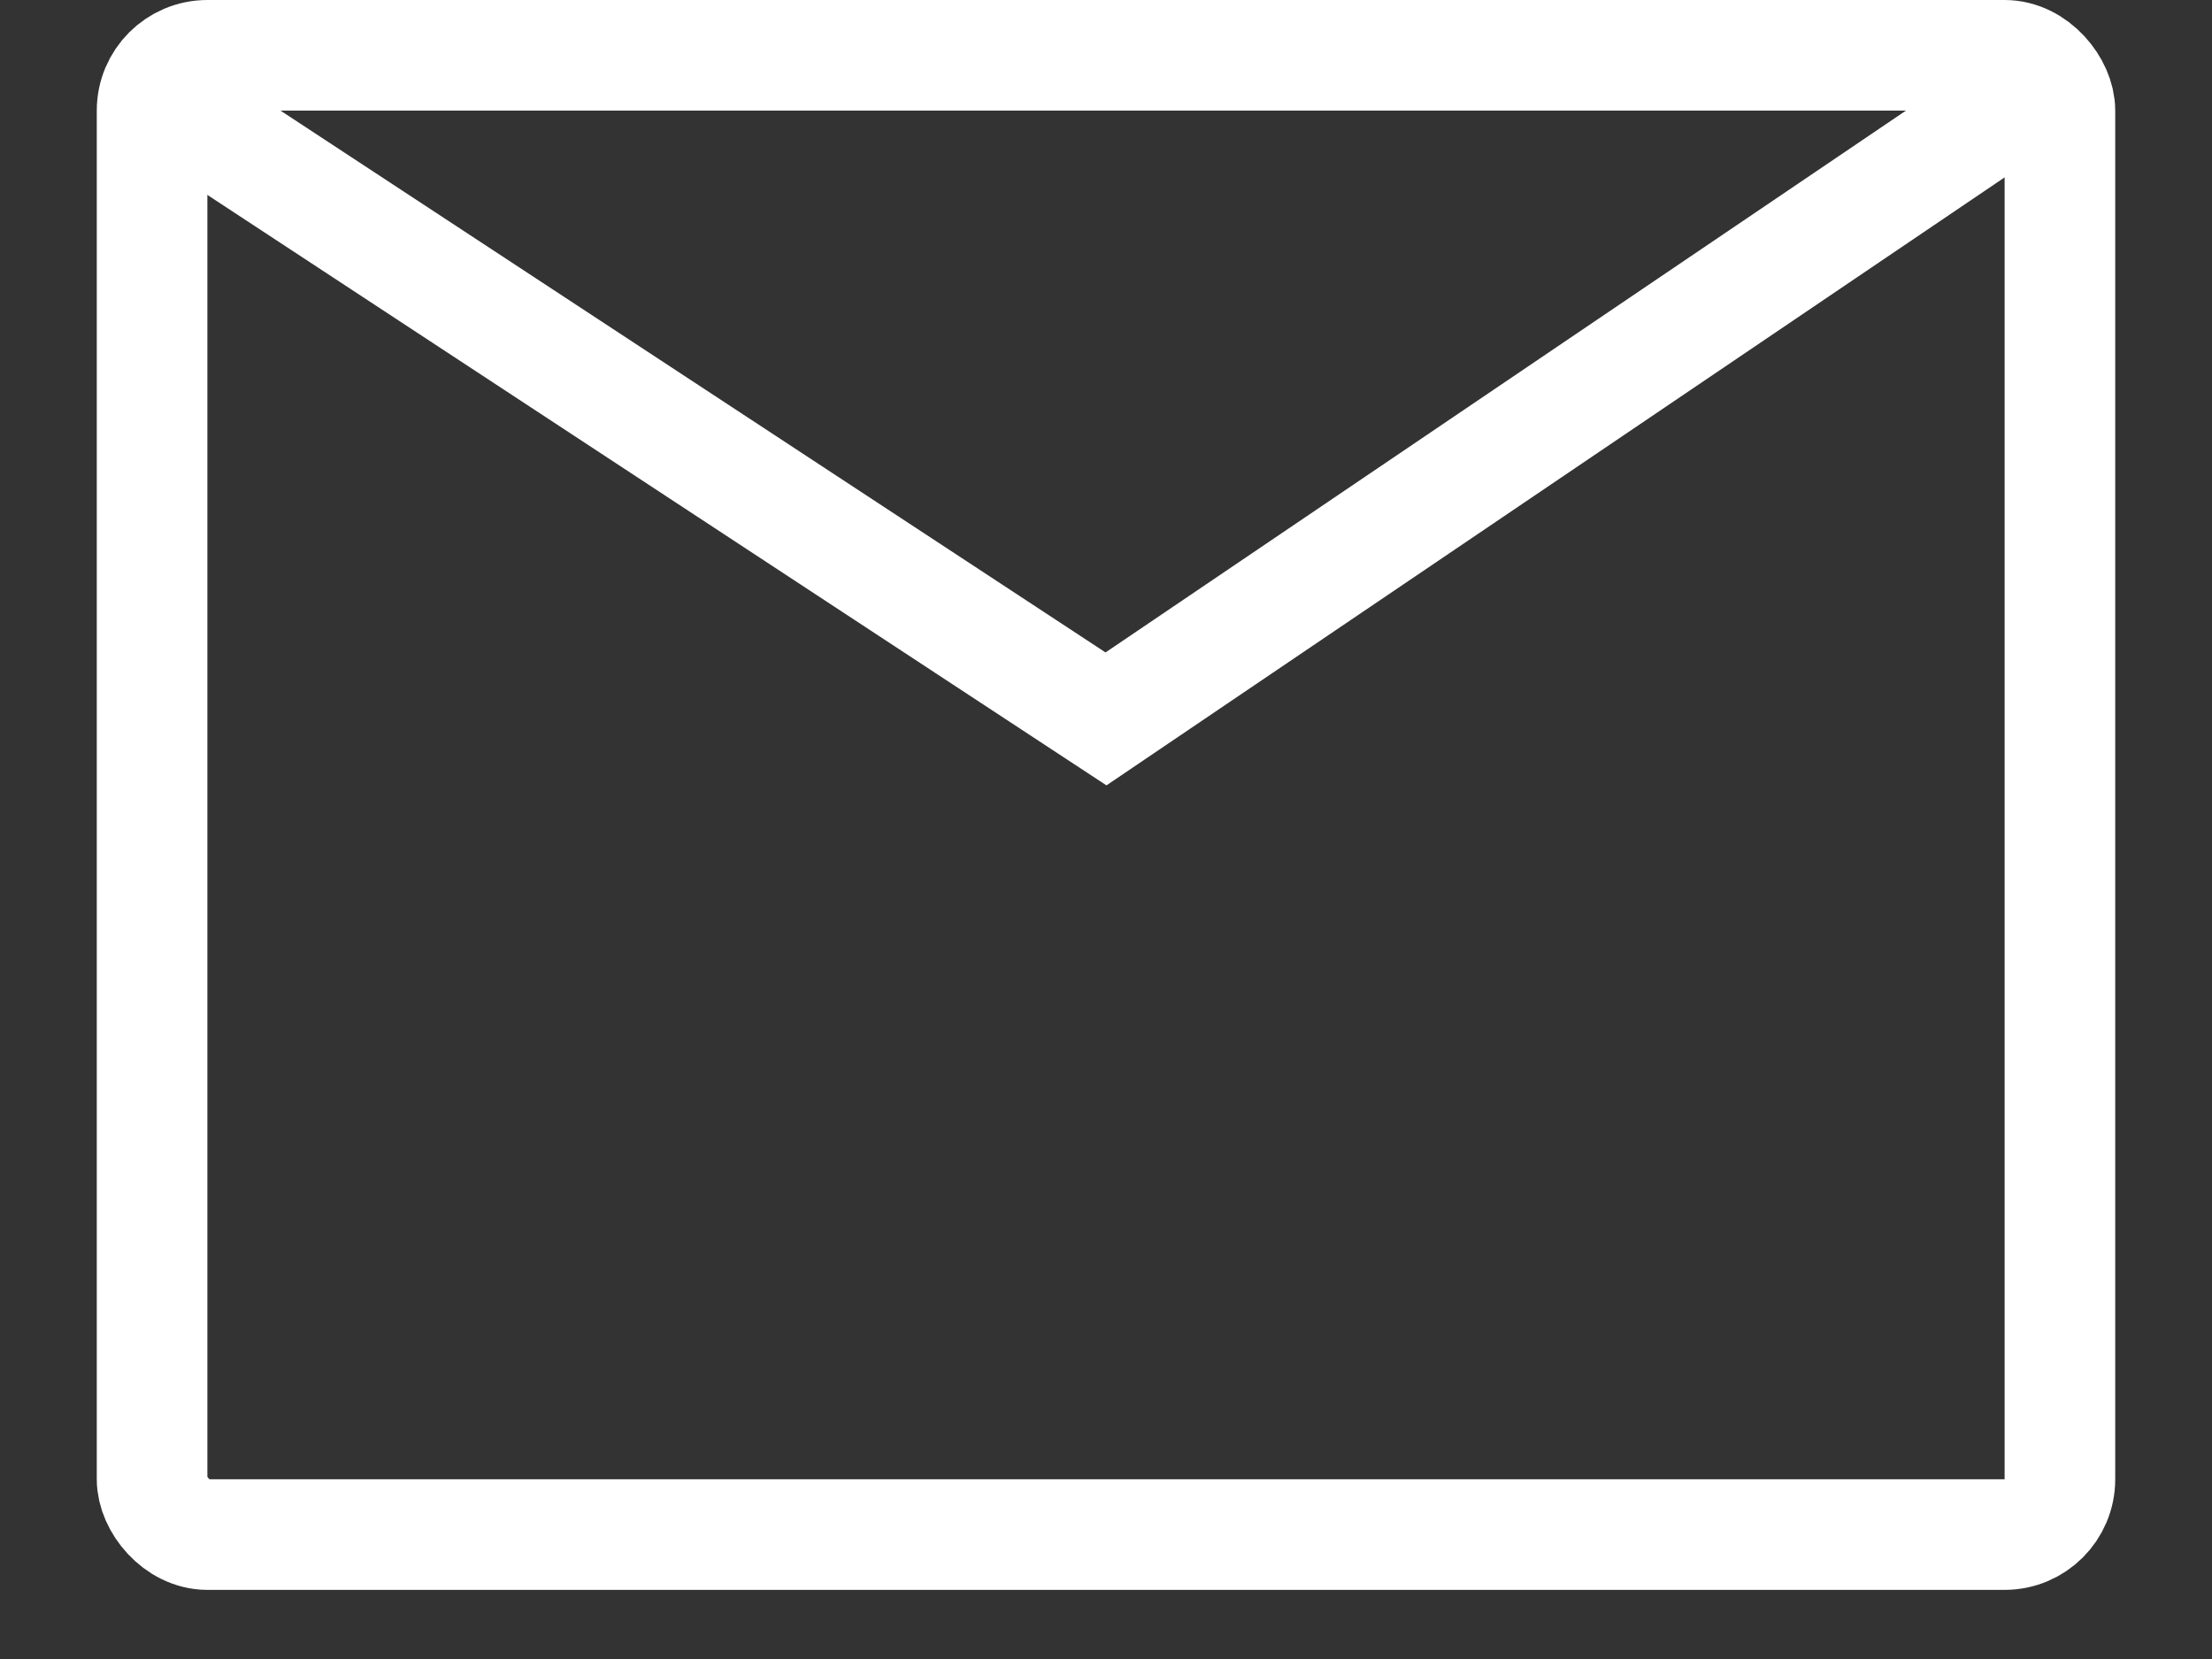
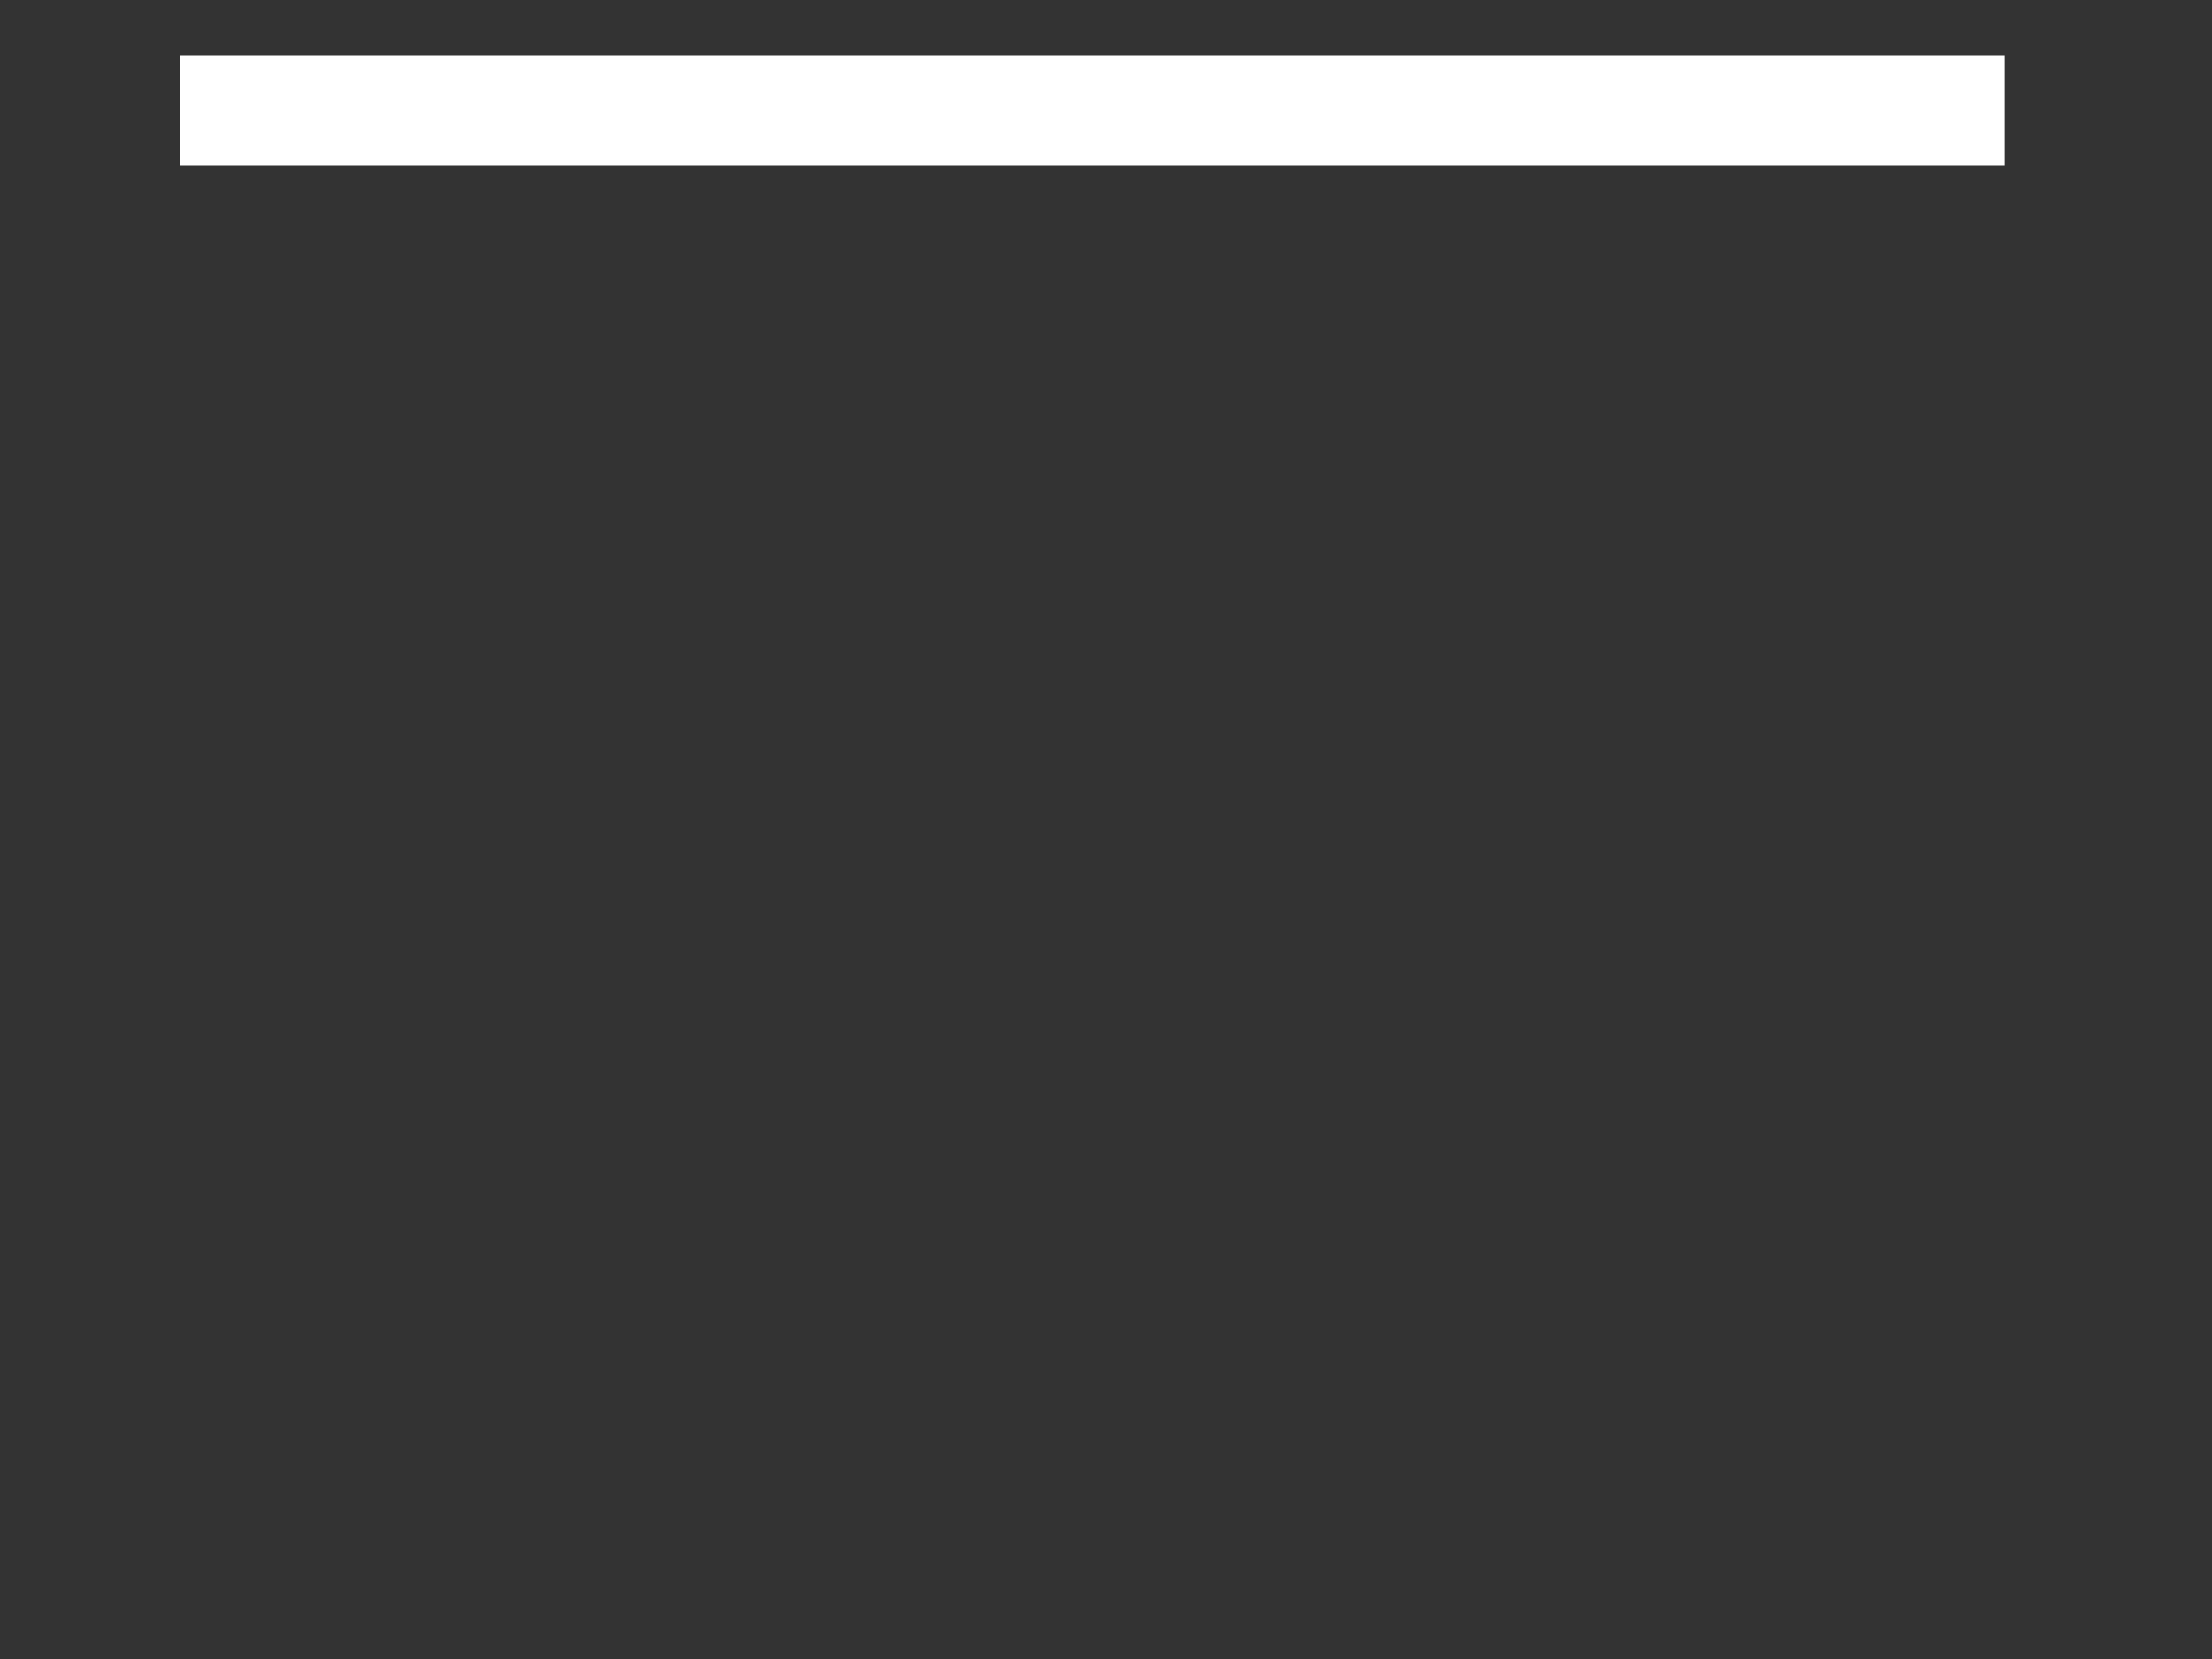
<svg xmlns="http://www.w3.org/2000/svg" width="20" height="15" viewBox="0 0 20 15" fill="none">
  <rect x="0" y="0" width="20" height="15" fill="#333333" stroke="none" />
-   <rect x="1.375" y="0.5" width="17.25" height="13.375" rx="0.5" stroke="white" />
-   <path d="M1.625 1L10 6.5L18.125 1" stroke="white" />
+   <path d="M1.625 1L18.125 1" stroke="white" />
</svg>